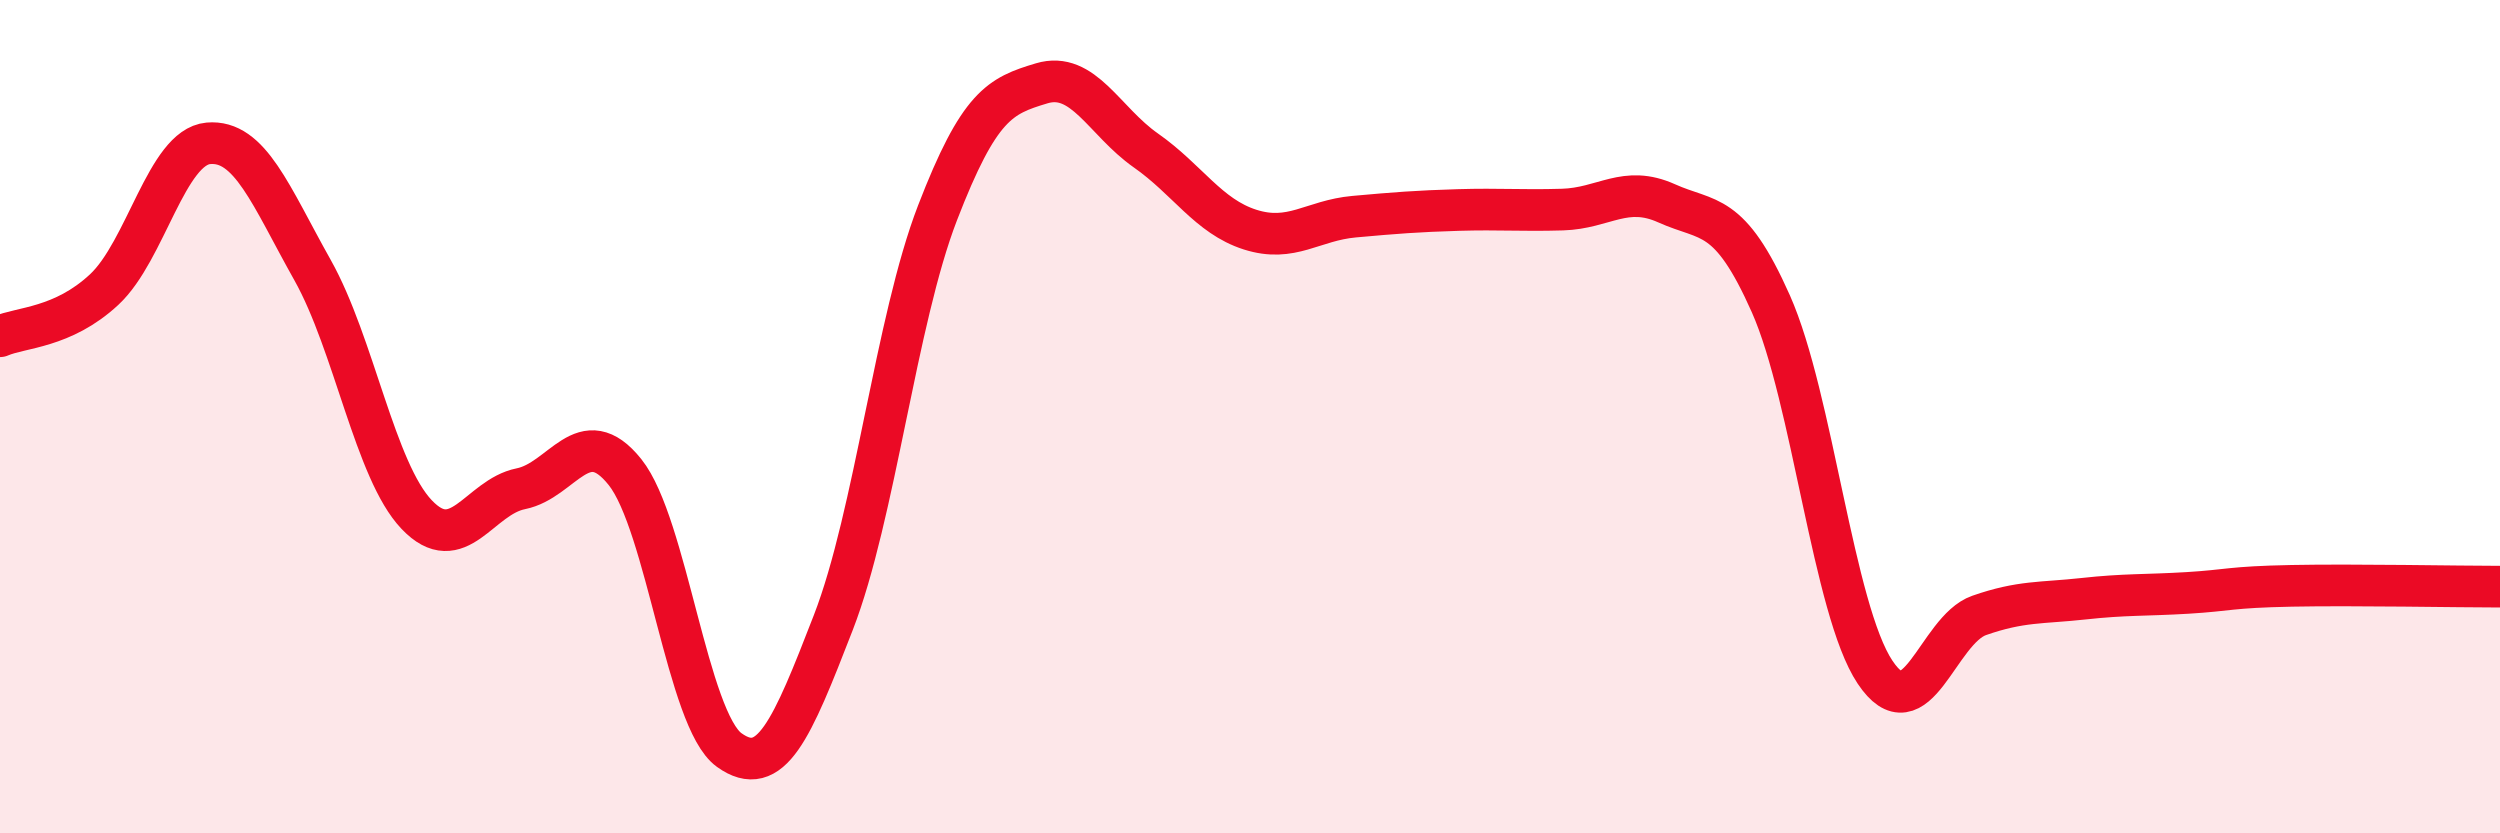
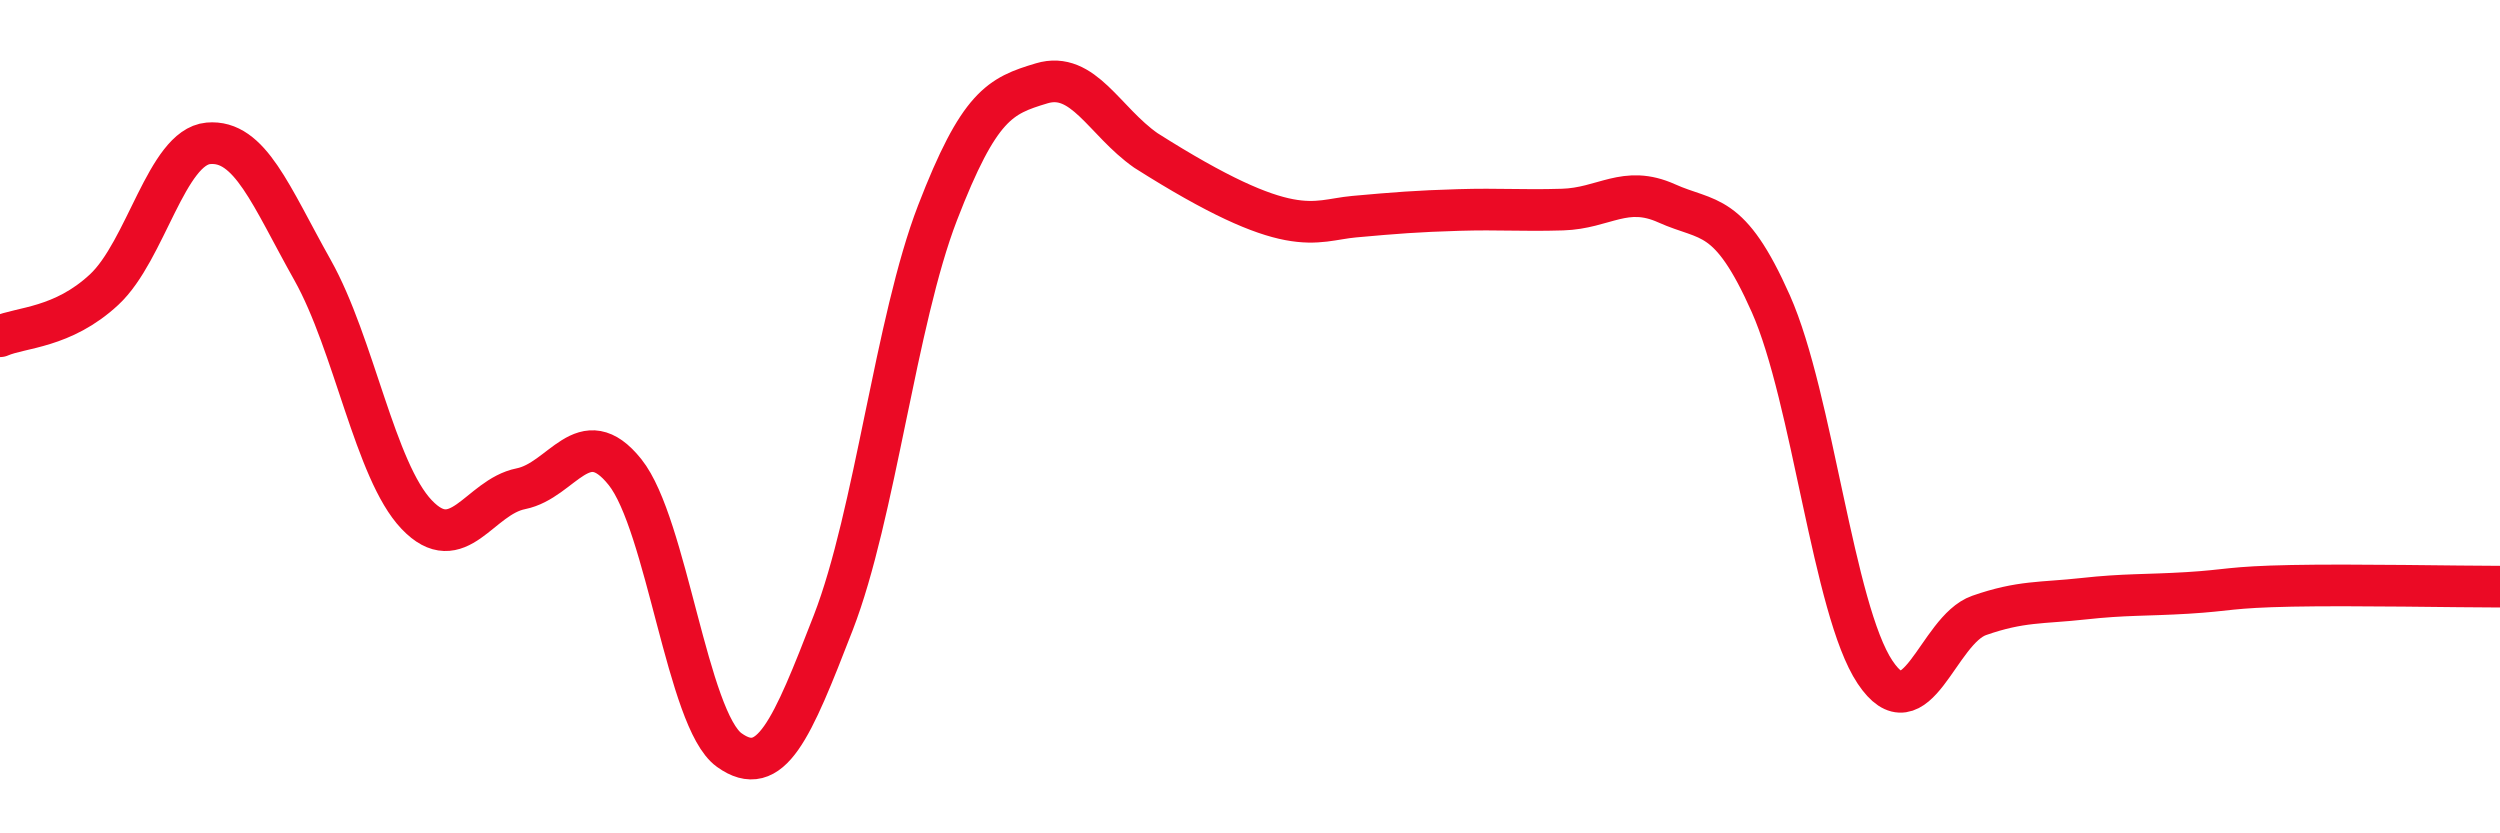
<svg xmlns="http://www.w3.org/2000/svg" width="60" height="20" viewBox="0 0 60 20">
-   <path d="M 0,8.07 C 0.5,7.85 1.5,7.88 2.5,6.95 C 3.5,6.02 4,3.53 5,3.44 C 6,3.35 6.5,4.7 7.5,6.48 C 8.5,8.26 9,11.3 10,12.35 C 11,13.4 11.5,11.93 12.5,11.73 C 13.5,11.53 14,10.08 15,11.33 C 16,12.58 16.5,17.28 17.5,18 C 18.5,18.72 19,17.52 20,14.94 C 21,12.36 21.5,7.7 22.5,5.11 C 23.5,2.52 24,2.3 25,2 C 26,1.7 26.5,2.91 27.5,3.61 C 28.5,4.31 29,5.19 30,5.51 C 31,5.83 31.5,5.29 32.5,5.2 C 33.5,5.11 34,5.07 35,5.04 C 36,5.01 36.5,5.06 37.5,5.03 C 38.5,5 39,4.43 40,4.88 C 41,5.33 41.5,5.04 42.5,7.29 C 43.5,9.54 44,14.63 45,16.13 C 46,17.63 46.5,15.12 47.5,14.77 C 48.5,14.42 49,14.48 50,14.37 C 51,14.26 51.5,14.29 52.5,14.23 C 53.5,14.17 53.5,14.09 55,14.06 C 56.5,14.03 59,14.08 60,14.08L60 20L0 20Z" fill="#EB0A25" opacity="0.1" stroke-linecap="round" stroke-linejoin="round" />
-   <path d="M 0,8.07 C 0.5,7.85 1.5,7.88 2.5,6.95 C 3.5,6.02 4,3.53 5,3.44 C 6,3.35 6.5,4.7 7.5,6.48 C 8.5,8.26 9,11.3 10,12.35 C 11,13.4 11.5,11.93 12.5,11.73 C 13.5,11.53 14,10.08 15,11.33 C 16,12.58 16.5,17.28 17.5,18 C 18.5,18.72 19,17.52 20,14.94 C 21,12.36 21.5,7.7 22.5,5.11 C 23.5,2.52 24,2.3 25,2 C 26,1.7 26.5,2.91 27.5,3.61 C 28.5,4.31 29,5.19 30,5.51 C 31,5.83 31.5,5.29 32.5,5.2 C 33.5,5.11 34,5.07 35,5.04 C 36,5.01 36.5,5.06 37.5,5.03 C 38.5,5 39,4.43 40,4.88 C 41,5.33 41.5,5.04 42.5,7.29 C 43.5,9.54 44,14.63 45,16.13 C 46,17.63 46.5,15.12 47.5,14.77 C 48.5,14.42 49,14.48 50,14.37 C 51,14.26 51.5,14.29 52.5,14.23 C 53.5,14.17 53.5,14.09 55,14.06 C 56.5,14.03 59,14.08 60,14.08" stroke="#EB0A25" stroke-width="1" fill="none" stroke-linecap="round" stroke-linejoin="round" />
+   <path d="M 0,8.07 C 0.5,7.85 1.5,7.88 2.5,6.95 C 3.5,6.02 4,3.53 5,3.44 C 6,3.35 6.5,4.7 7.5,6.48 C 8.5,8.26 9,11.3 10,12.35 C 11,13.4 11.5,11.93 12.5,11.73 C 13.5,11.53 14,10.08 15,11.33 C 16,12.58 16.5,17.28 17.5,18 C 18.5,18.72 19,17.52 20,14.94 C 21,12.36 21.5,7.7 22.5,5.11 C 23.5,2.52 24,2.3 25,2 C 26,1.7 26.5,2.91 27.5,3.61 C 31,5.83 31.5,5.29 32.5,5.2 C 33.5,5.11 34,5.07 35,5.04 C 36,5.01 36.5,5.06 37.5,5.03 C 38.5,5 39,4.43 40,4.88 C 41,5.33 41.5,5.04 42.5,7.29 C 43.5,9.54 44,14.63 45,16.13 C 46,17.63 46.5,15.12 47.5,14.77 C 48.5,14.42 49,14.48 50,14.37 C 51,14.26 51.5,14.29 52.5,14.23 C 53.5,14.17 53.5,14.09 55,14.06 C 56.5,14.03 59,14.08 60,14.08" stroke="#EB0A25" stroke-width="1" fill="none" stroke-linecap="round" stroke-linejoin="round" />
</svg>